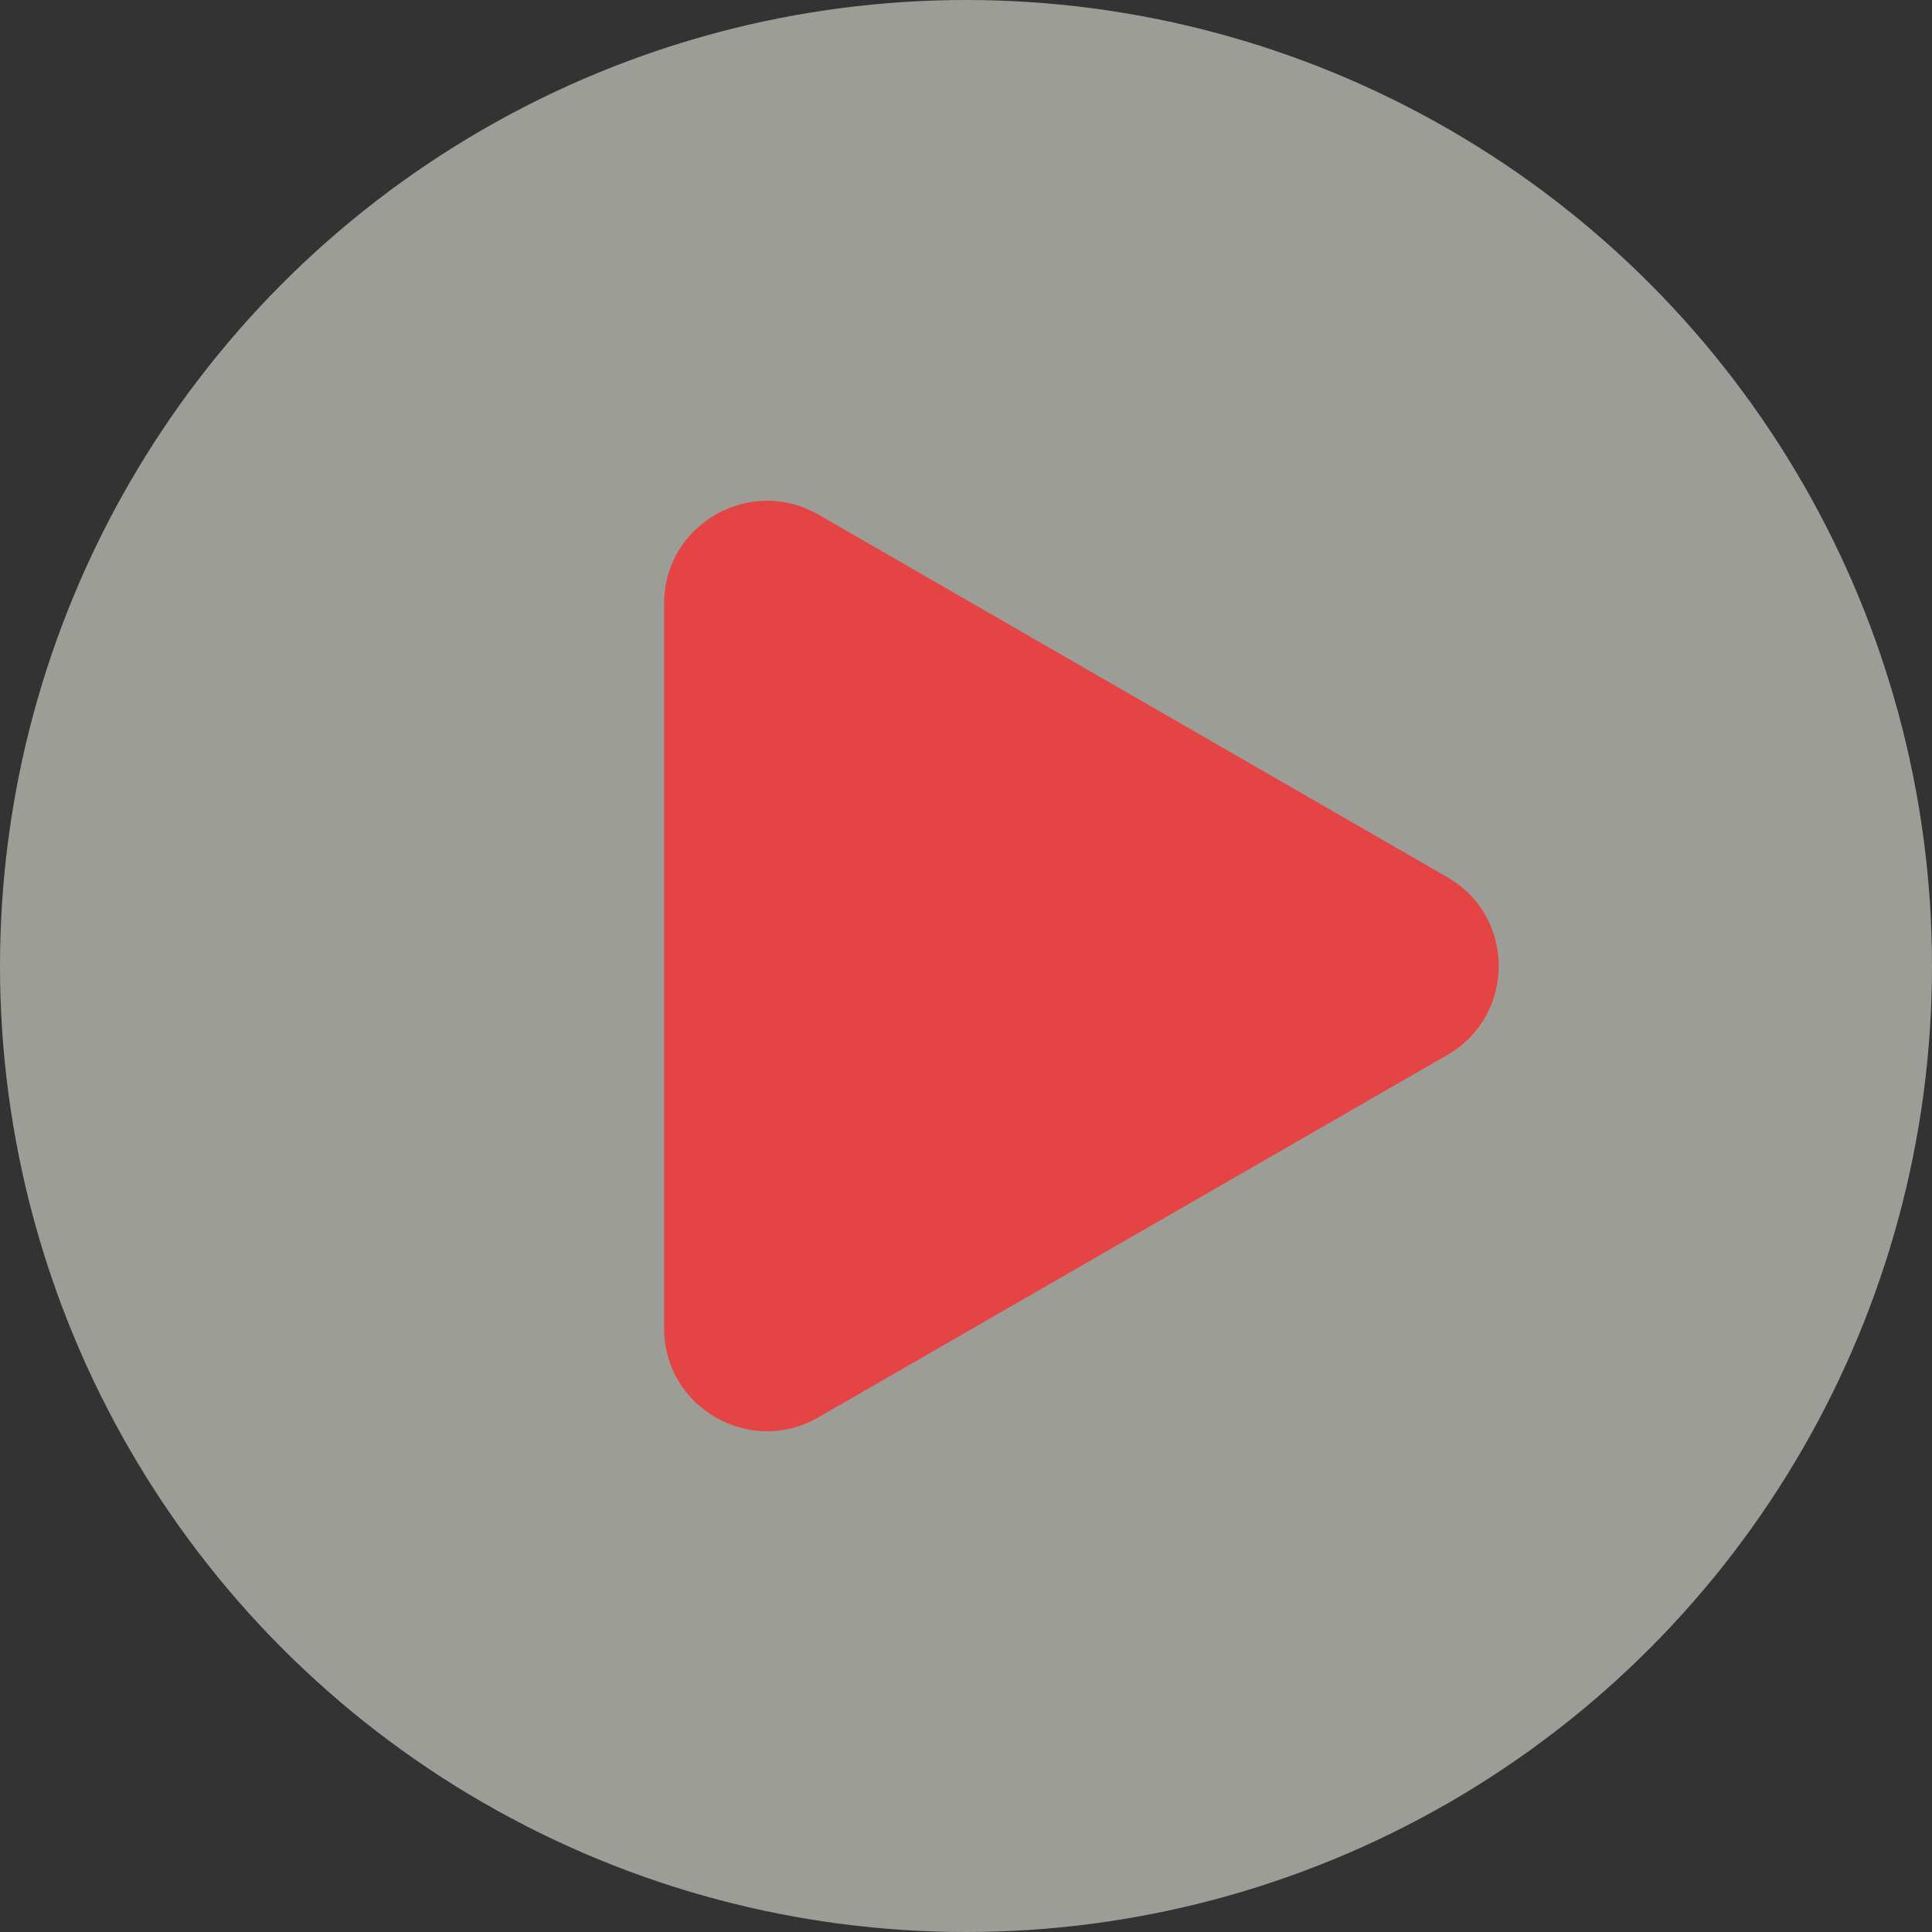
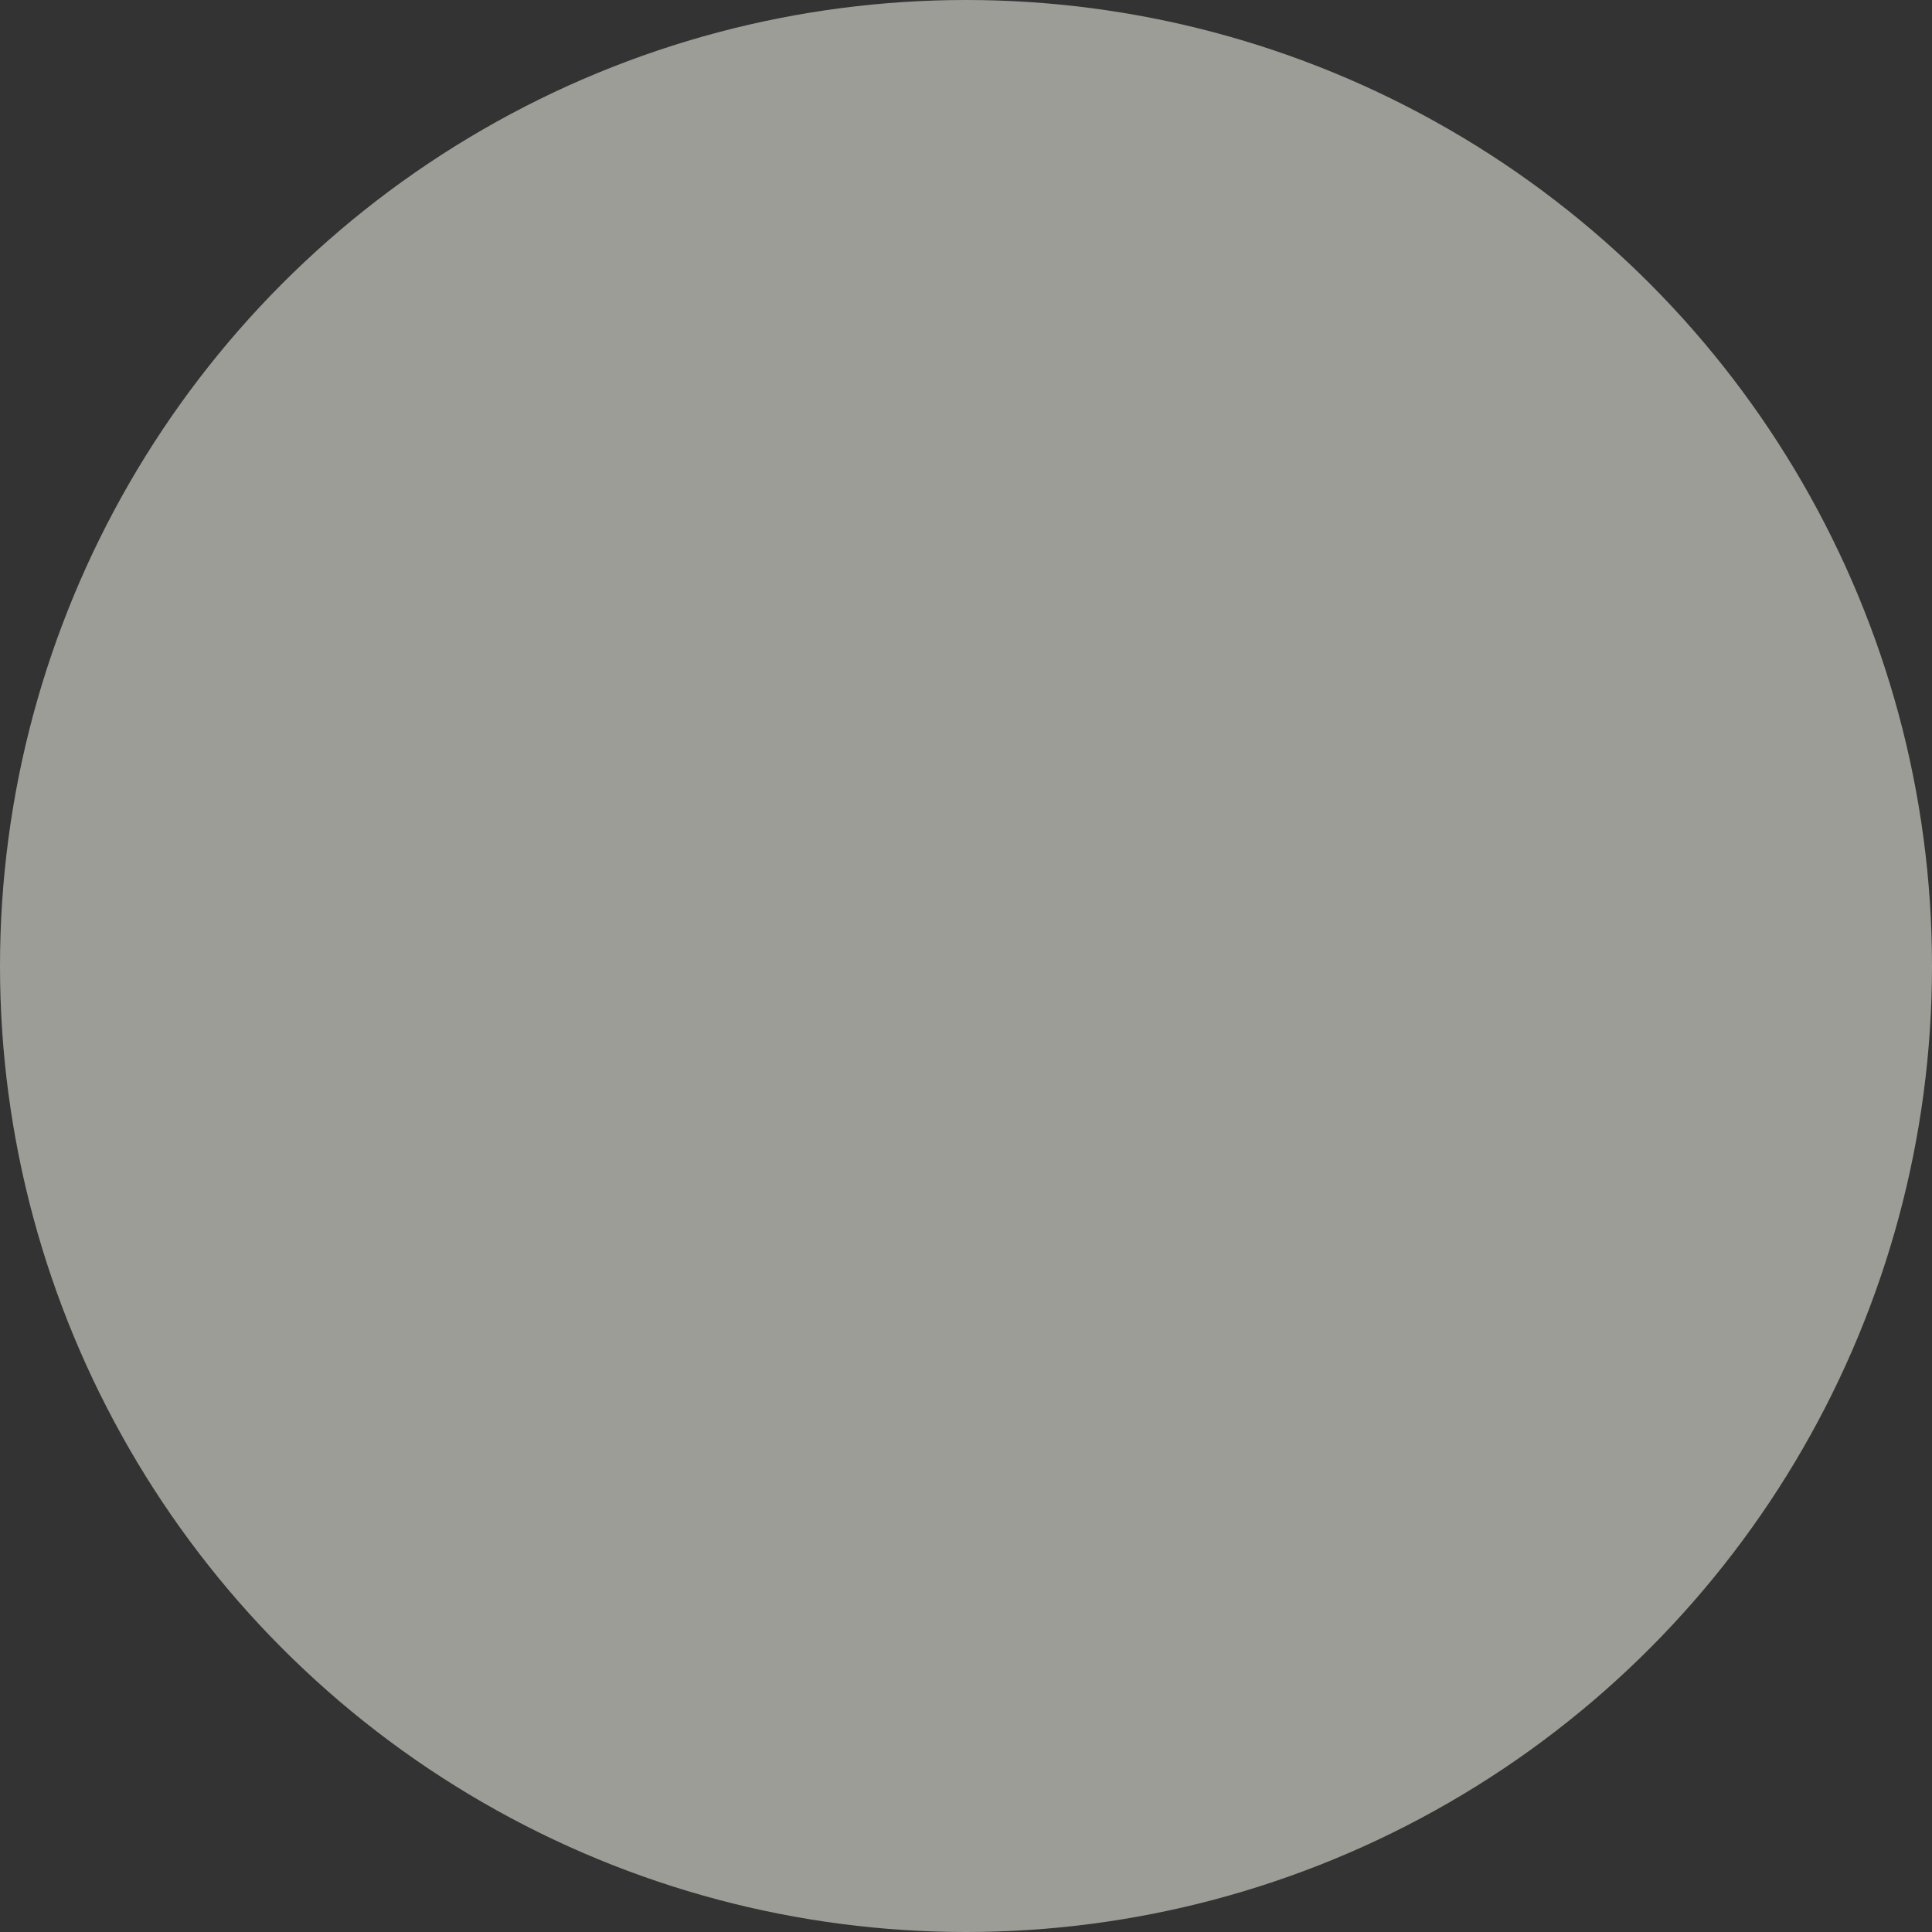
<svg xmlns="http://www.w3.org/2000/svg" width="544" height="544" viewBox="0 0 544 544" fill="none">
  <rect x="0" y="0" width="544" height="544" fill="#333333" stroke="none" />
  <circle cx="272" cy="272" r="272" fill="#FFFFF5" fill-opacity="0.52" />
-   <path d="M407.57 247.021L230.424 144.885C211.123 133.829 187 147.68 187 169.914V374.061C187 396.295 211.123 410.207 230.424 399.09L407.57 297.017C426.81 285.9 426.81 258.078 407.57 247.021Z" fill="#E44444" />
</svg>